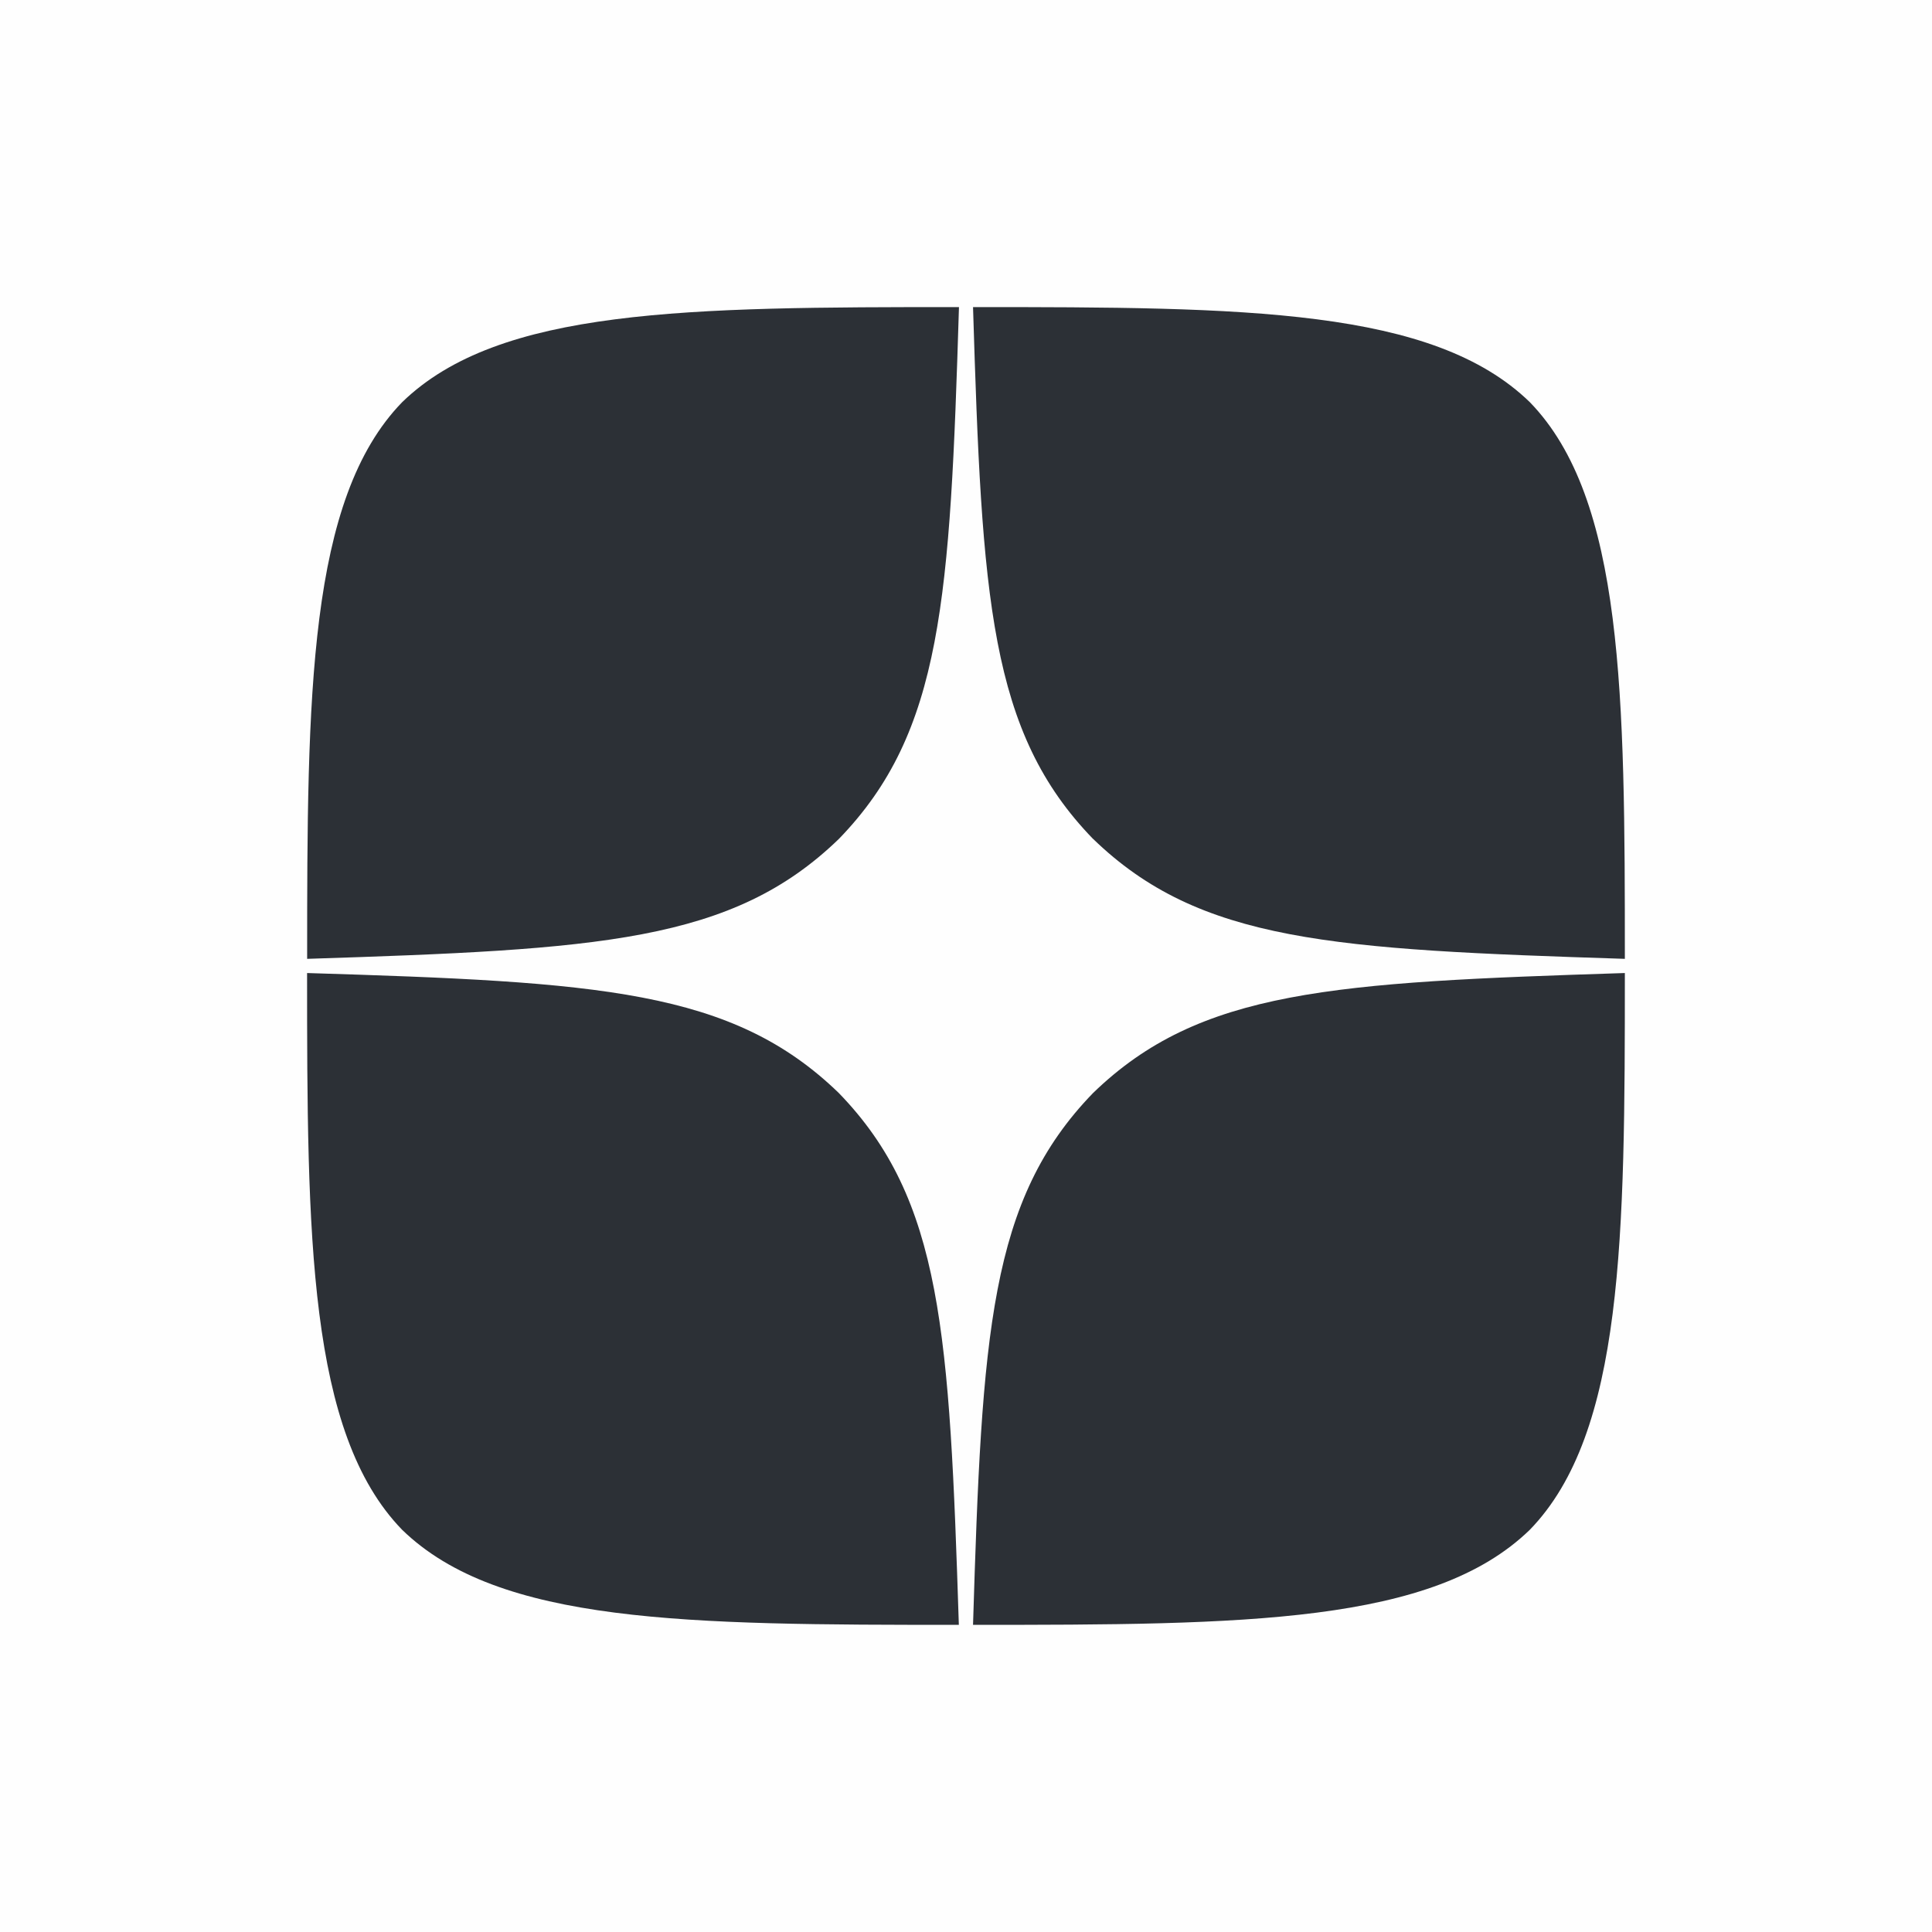
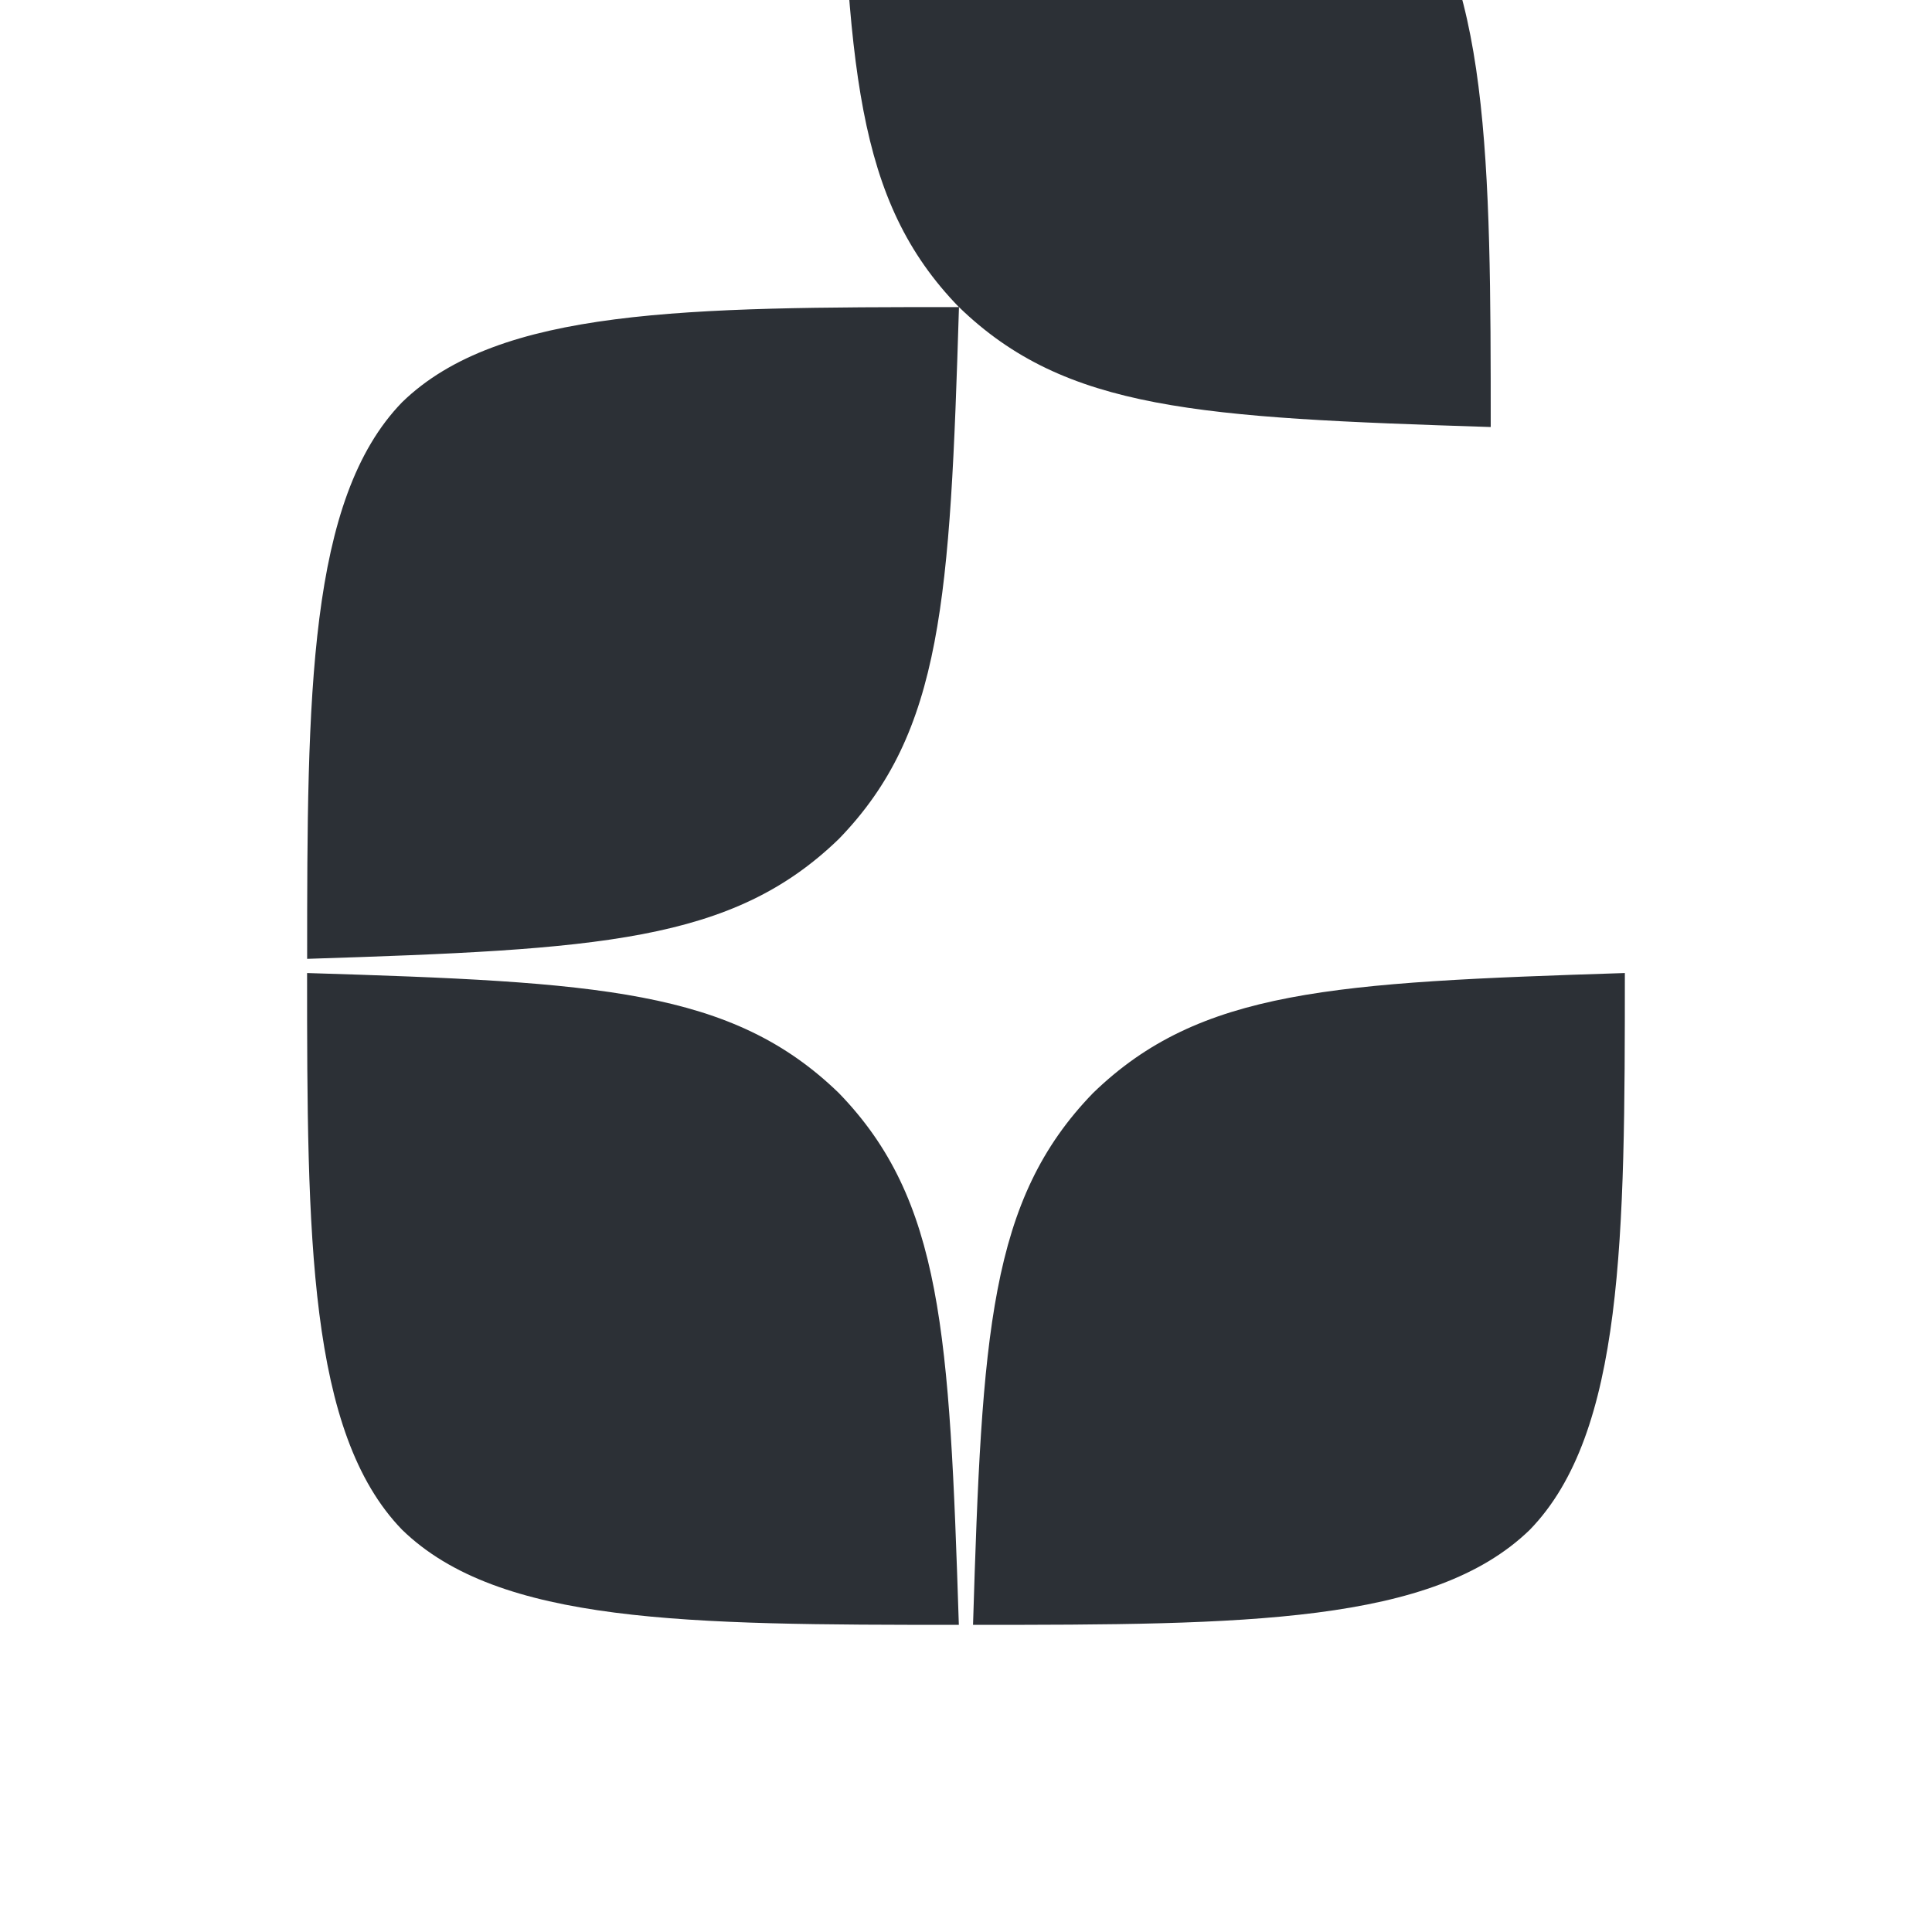
<svg xmlns="http://www.w3.org/2000/svg" xml:space="preserve" width="32.812mm" height="32.812mm" version="1.1" style="shape-rendering:geometricPrecision; text-rendering:geometricPrecision; image-rendering:optimizeQuality; fill-rule:evenodd; clip-rule:evenodd" viewBox="0 0 2996 2996">
  <defs>
    <style type="text/css">
   
    .fil0 {fill:#FEFEFE}
    .fil1 {fill:#2C3036}
   
  </style>
  </defs>
  <g id="Слой_x0020_1">
    <g id="_1026680416">
-       <rect class="fil0" width="2996" height="2996" />
      <g>
-         <path class="fil1" d="M1695 1695c-160.6,165.7 -172.2,372.2 -186.1,824.7 421.8,0 713,-1.5 863.4,-147.4 146,-150.3 147.4,-455.4 147.4,-863.4 -452.5,14.6 -659,25.5 -824.7,186.1l0 0zm-1218.8 -186.1c0,408 1.5,713 147.4,863.4 150.3,146 441.5,147.4 863.3,147.4 -14.6,-452.5 -25.5,-659 -186.1,-824.7 -165.7,-160.6 -372.2,-172.2 -824.7,-186.1l0 0zm1010.8 -1032.7c-421.1,0 -713,1.5 -863.3,147.4 -146,150.3 -147.4,455.4 -147.4,863.3 452.5,-14.6 659,-25.5 824.7,-186.1 160.6,-165.7 172.2,-372.2 186.1,-824.7l0 0zm208 824.7c-160.6,-165.7 -172.2,-372.2 -186.1,-824.7 421.8,0 713,1.5 863.4,147.4 146,150.3 147.4,455.4 147.4,863.3 -452.5,-14.6 -659,-25.5 -824.7,-186.1z" />
+         <path class="fil1" d="M1695 1695c-160.6,165.7 -172.2,372.2 -186.1,824.7 421.8,0 713,-1.5 863.4,-147.4 146,-150.3 147.4,-455.4 147.4,-863.4 -452.5,14.6 -659,25.5 -824.7,186.1l0 0zm-1218.8 -186.1c0,408 1.5,713 147.4,863.4 150.3,146 441.5,147.4 863.3,147.4 -14.6,-452.5 -25.5,-659 -186.1,-824.7 -165.7,-160.6 -372.2,-172.2 -824.7,-186.1l0 0zm1010.8 -1032.7c-421.1,0 -713,1.5 -863.3,147.4 -146,150.3 -147.4,455.4 -147.4,863.3 452.5,-14.6 659,-25.5 824.7,-186.1 160.6,-165.7 172.2,-372.2 186.1,-824.7l0 0zc-160.6,-165.7 -172.2,-372.2 -186.1,-824.7 421.8,0 713,1.5 863.4,147.4 146,150.3 147.4,455.4 147.4,863.3 -452.5,-14.6 -659,-25.5 -824.7,-186.1z" />
      </g>
    </g>
  </g>
</svg>